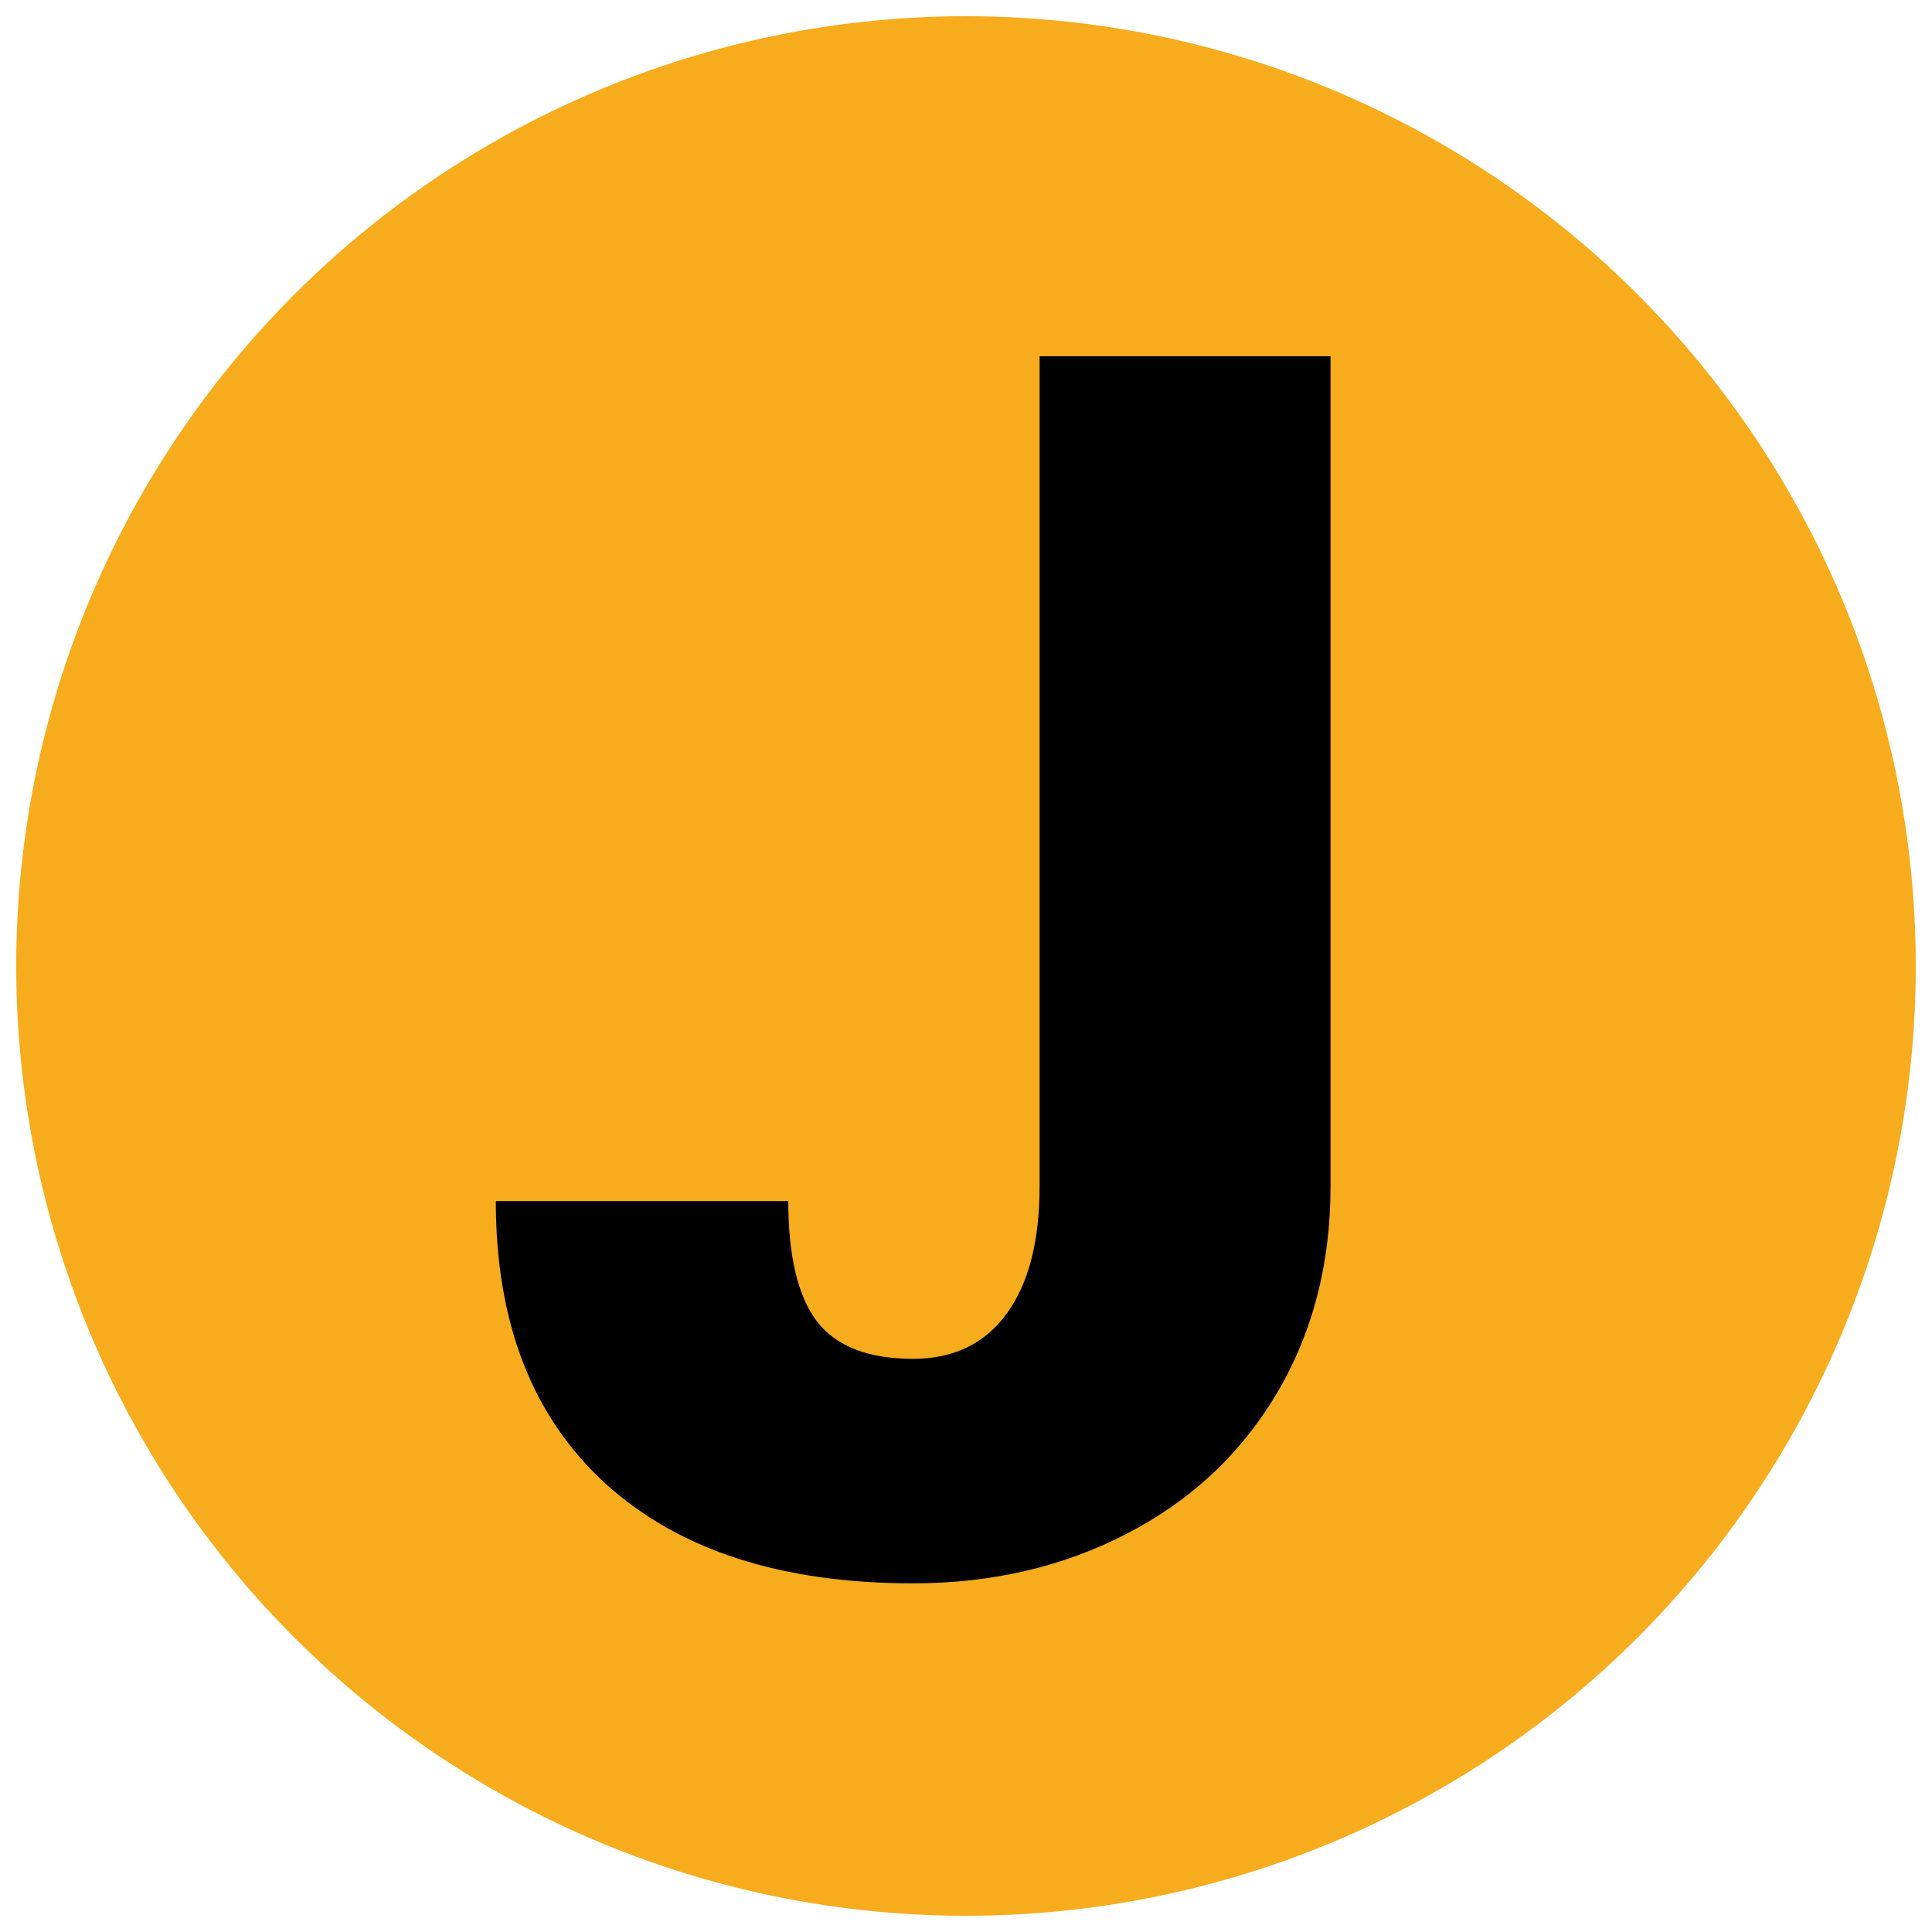
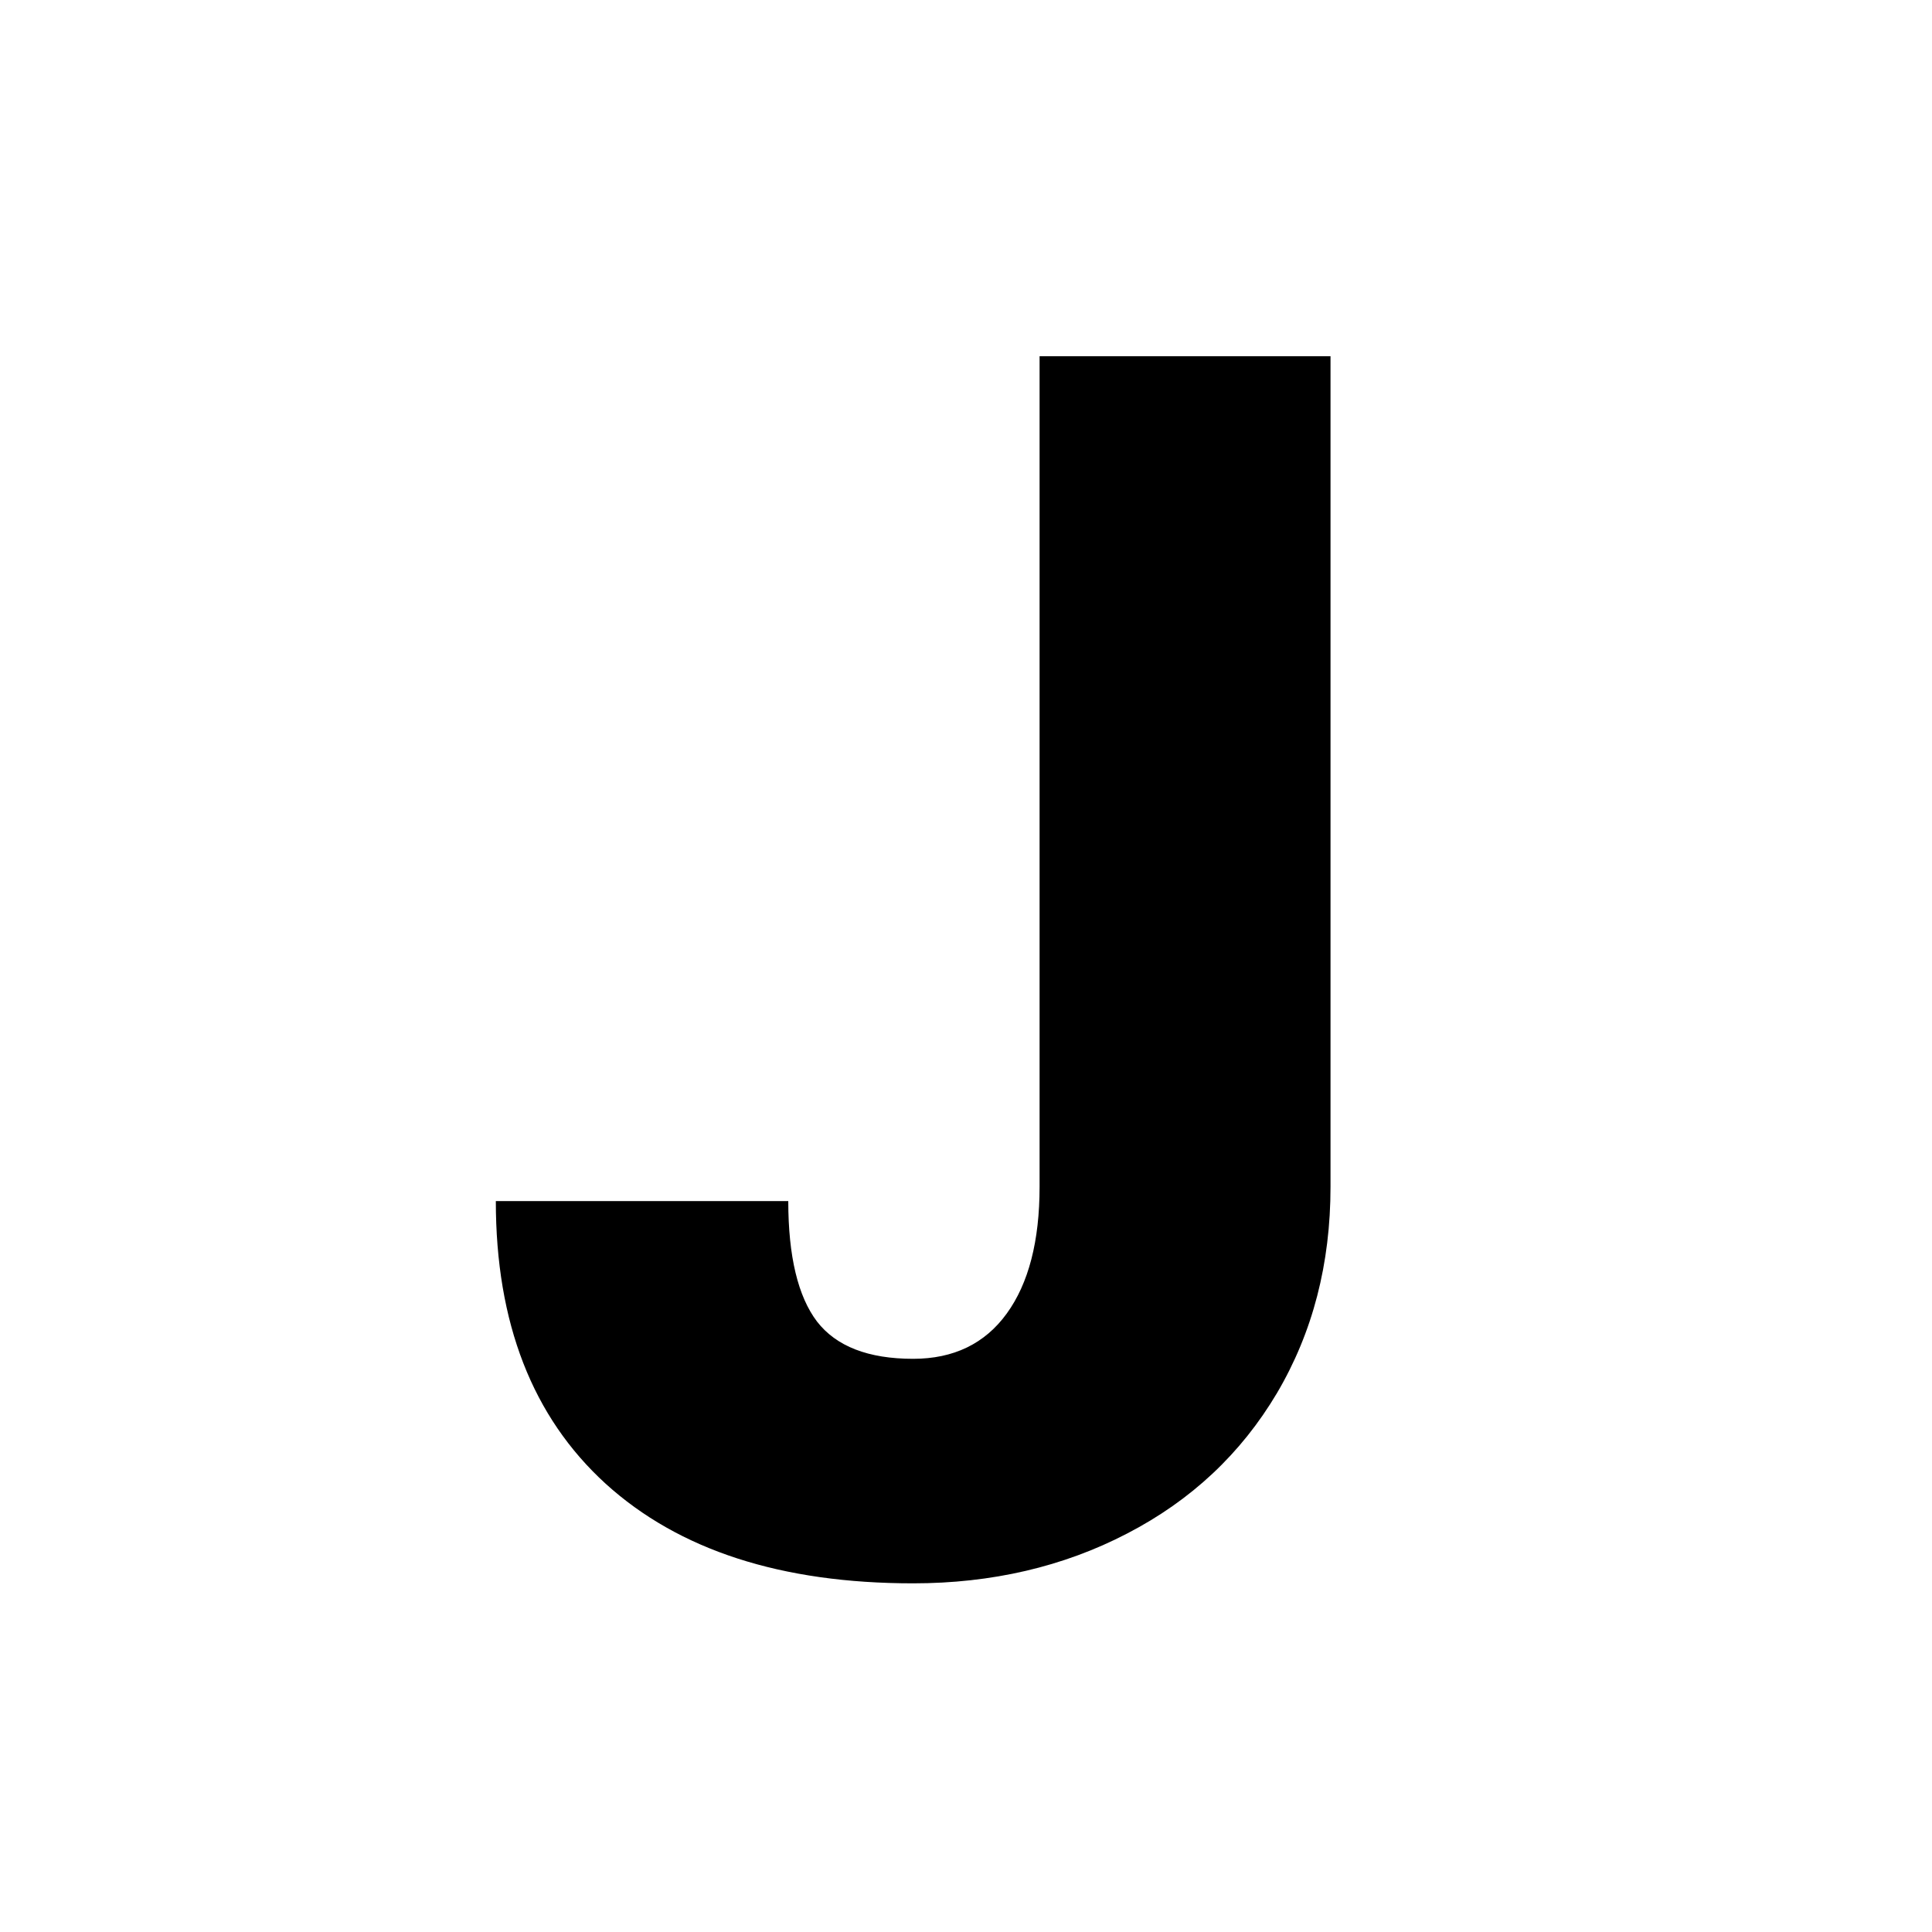
<svg xmlns="http://www.w3.org/2000/svg" version="1.1" id="Layer_1" x="0px" y="0px" viewBox="0 0 512 512" style="enable-background:new 0 0 512 512;" xml:space="preserve">
  <style type="text/css">
	.st0{display:none;}
	.st1{display:inline;}
	.st2{display:inline;fill:#FFFFFF;}
	.st3{display:inline;fill:#FFFFFF;stroke:#000000;stroke-width:5;stroke-miterlimit:10;}
	.st4{fill:#FFFFFF;stroke:#000000;stroke-width:5;stroke-miterlimit:10;}
	.st5{fill:#FFFFFF;}
	.st6{fill:#594A42;}
	.st7{display:inline;fill:#594A42;}
	.st8{fill:#D12227;}
	.st9{fill:#9C1D1F;}
	.st10{fill:#EB2225;}
	.st11{fill:#E12226;}
	.st12{fill:#E42026;}
	.st13{fill:#AA2023;}
	.st14{fill:#A51F22;}
	.st15{fill:#ED2426;}
	.st16{fill:#B92226;}
	.st17{fill:#A22123;}
	.st18{fill:#F8C0C0;}
	.st19{fill:#921B1D;}
	.st20{fill:#BC3C41;}
	.st21{fill:#A41F22;}
	.st22{fill:#C22327;}
	.st23{fill:#A11E21;}
	.st24{fill:#ED2A27;}
	.st25{fill:#A92527;}
	.st26{fill:#C4282D;}
	.st27{fill:#EE2C27;}
	.st28{fill:#E62226;}
	.st29{fill:#891B1B;}
	.st30{fill:#757D34;}
	.st31{fill:#B12F33;}
	.st32{fill:#788436;}
	.st33{fill:#901C1C;}
	.st34{fill:#B6C996;}
	.st35{fill:#DF2F27;}
	.st36{fill:#E44B2B;}
	.st37{fill:#9EB478;}
	.st38{fill:#ABBE89;}
	.st39{fill:#B1242A;}
	.st40{fill:#D32227;}
	.st41{fill:#DF2126;}
	.st42{fill:#981E1F;}
	.st43{fill:#AD292D;}
	.st44{fill:#B24046;}
	.st45{fill:#F04D3C;}
	.st46{fill:#6B873A;}
	.st47{fill:#6B7B36;}
	.st48{fill:#A1B58B;}
	.st49{fill:#5D7936;}
	.st50{fill:#B0C38F;}
	.st51{fill:#93AC6F;}
	.st52{fill:#EE372D;}
	.st53{fill:#EF503D;}
	.st54{fill:#CA363E;}
	.st55{fill:#EC6A2F;}
	.st56{fill:#7F8837;}
	.st57{fill:#627935;}
	.st58{fill:#EF5140;}
	.st59{fill:#5C6F32;}
	.st60{fill:#637935;}
	.st61{fill:#F06350;}
	.st62{fill:#5F7233;}
	.st63{fill:#91A67F;}
	.st64{fill:#8BA560;}
	.st65{fill:#EF4837;}
	.st66{fill:#EB402F;}
	.st67{fill:#968C3F;}
	.st68{fill:#758E49;}
	.st69{fill:#6B7E4C;}
	.st70{fill:#F05746;}
	.st71{fill:#718C3D;}
	.st72{fill:#7C946A;}
	.st73{fill:#496C33;}
	.st74{fill:#F06051;}
	.st75{fill:#EE5948;}
	.st76{fill:#EF4B37;}
	.st77{fill:#EF3D32;}
	.st78{fill:#ADB282;}
	.st79{fill:#A9BF78;}
	.st80{fill:#888A43;}
	.st81{fill:#A86B2A;}
	.st82{fill:#818437;}
	.st83{fill:#9EB37B;}
	.st84{fill:#EE7868;}
	.st85{fill:#EE5E46;}
	.st86{fill:#83893C;}
	.st87{fill:#88873D;}
	.st88{fill:#96974D;}
	.st89{fill:#DC282E;}
	.st90{fill:#B2BF90;}
	.st91{fill:#846A2A;}
	.st92{fill:#716E36;}
	.st93{fill:#EF4432;}
	.st94{fill:#9EA963;}
	.st95{fill:#818E3A;}
	.st96{fill:#959849;}
	.st97{fill:#496333;}
	.st98{fill:#ED4F36;}
	.st99{fill:#A18F6C;}
	.st100{fill:#83884C;}
	.st101{fill:#C12226;}
	.st102{fill:#81833A;}
	.st103{fill:#EE2524;}
	.st104{fill:#EE3D30;}
	.st105{fill:#F06B54;}
	.st106{fill:#ED5A46;}
	.st107{fill:#95A36F;}
	.st108{fill:#89944A;}
	.st109{fill:#EF3F2B;}
	.st110{fill:#5C7645;}
	.st111{fill:#EF604F;}
	.st112{fill:#DA5C51;}
	.st113{fill:#E0E1C5;}
	.st114{fill:#A4B983;}
	.st115{fill:#8A9F72;}
	.st116{fill:#EF3A30;}
	.st117{fill:#979A53;}
	.st118{fill:#EF372D;}
	.st119{fill:#5B763C;}
	.st120{fill:#829B56;}
	.st121{fill:#EE3125;}
	.st122{fill:#CDC6A1;}
	.st123{fill:#F04E37;}
	.st124{fill:#809C51;}
	.st125{fill:#F05346;}
	.st126{fill:#B8BD7F;}
	.st127{fill:#EF452E;}
	.st128{fill:#EE4A39;}
	.st129{fill:#6D8041;}
	.st130{fill:#92AB68;}
	.st131{fill:#ED1E25;}
	.st132{fill:#E73C33;}
	.st133{fill:#696A31;}
	.st134{fill:#DC2126;}
	.st135{fill:#D82127;}
	.st136{fill:#CD2227;}
	.st137{fill:#D25958;}
	.st138{fill:#CB2227;}
	.st139{fill:#D13436;}
	.st140{fill:#D6504D;}
	.st141{fill:#D25453;}
	.st142{fill:#D95D5B;}
	.st143{fill:#B02024;}
	.st144{fill:#A91F23;}
	.st145{fill:#A61F22;}
	.st146{fill:#A81F22;}
	.st147{fill:#EE3228;}
	.st148{fill:#EF4741;}
	.st149{fill:#EB5143;}
	.st150{fill:#F0655F;}
	.st151{fill:#EC3327;}
	.st152{fill:#EA3328;}
	.st153{fill:#F0635D;}
	.st154{fill:#EF493F;}
	.st155{fill:#EB7F7A;}
	.st156{fill:#E2452A;}
	.st157{fill:#E43628;}
	.st158{fill:#E6574C;}
	.st159{fill:#EA2125;}
	.st160{fill:#E6362E;}
	.st161{fill:#E63D3A;}
	.st162{fill:#B12024;}
	.st163{fill:#B32125;}
	.st164{fill:#AA1F23;}
	.st165{fill:#F15B52;}
	.st166{fill:#EF4234;}
	.st167{fill:#F0564A;}
	.st168{fill:#EF4C3F;}
	.st169{fill:#B22024;}
	.st170{fill:#C92228;}
	.st171{fill:#CE2227;}
	.st172{fill:#C83F46;}
	.st173{fill:#CE4349;}
	.st174{fill:#CE4C51;}
	.st175{fill:#C23A42;}
	.st176{fill:#B92125;}
	.st177{fill:#CE4F55;}
	.st178{fill:#AB2023;}
	.st179{fill:#F8AEAF;}
	.st180{fill:#F9C5C5;}
	.st181{fill:#F7B3B2;}
	.st182{fill:#F9B9BA;}
	.st183{fill:#BB2E33;}
	.st184{fill:#B8262D;}
	.st185{fill:#C22E38;}
	.st186{fill:#F26C5F;}
	.st187{fill:#F05544;}
	.st188{fill:#F04E3C;}
	.st189{fill:#F15E50;}
	.st190{fill:#C42227;}
	.st191{fill:#C72227;}
	.st192{fill:#F04A3B;}
	.st193{fill:#F04F41;}
	.st194{fill:#F04E41;}
	.st195{fill:#EA6B66;}
	.st196{fill:#E95042;}
	.st197{fill:#7F933D;}
	.st198{fill:#A9BD7F;}
	.st199{fill:#9CAA68;}
	.st200{fill:#A2B576;}
	.st201{fill:#9FB46F;}
	.st202{fill:#A6B279;}
	.st203{fill:#B3252C;}
	.st204{fill:#738B3A;}
	.st205{fill:#7D9140;}
	.st206{fill:#92A264;}
	.st207{fill:#8F9B4E;}
	.st208{fill:#7B853B;}
	.st209{fill:#B4C98D;}
	.st210{fill:#9FB46C;}
	.st211{fill:#F09284;}
	.st212{fill:#ED8C7D;}
	.st213{fill:#829B53;}
	.st214{fill:#829E4E;}
	.st215{fill:#DB2327;}
	.st216{fill:#F2786C;}
	.st217{fill:#F16657;}
	.st218{fill:#F06456;}
	.st219{fill:#F05344;}
	.st220{fill:#6B8739;}
	.st221{fill:#516E32;}
	.st222{fill:#78923C;}
	.st223{fill:#F0645C;}
	.st224{fill:#F27872;}
	.st225{fill:#678339;}
	.st226{fill:#8DA274;}
	.st227{fill:#758E52;}
	.st228{fill:#8BA46D;}
	.st229{fill:#5A7936;}
	.st230{fill:#748F47;}
	.st231{fill:#496730;}
	.st232{fill:#3C592A;}
	.st233{fill:#718B3F;}
	.st234{fill:#7F984A;}
	.st235{fill:#7E9853;}
	.st236{fill:#9FB782;}
	.st237{fill:#98AF78;}
	.st238{fill:#EF4A3B;}
	.st239{fill:#F9C1C1;}
	.st240{fill:#F8CDCA;}
	.st241{fill:#ED6F53;}
	.st242{fill:#ED5824;}
	.st243{fill:#F4ACA4;}
	.st244{fill:#869D51;}
	.st245{fill:#D9C59F;}
	.st246{fill:#F9C3C4;}
	.st247{fill:#638239;}
	.st248{fill:#849A68;}
	.st249{fill:#899E72;}
	.st250{fill:#59743A;}
	.st251{fill:#718A57;}
	.st252{fill:#F16457;}
	.st253{fill:#F05949;}
	.st254{fill:#F17B74;}
	.st255{fill:#756B3A;}
	.st256{fill:#635A39;}
	.st257{fill:#99925C;}
	.st258{fill:#CAA77C;}
	.st259{fill:#E54631;}
	.st260{fill:#849364;}
	.st261{fill:#A6BA96;}
	.st262{fill:#607B3D;}
	.st263{fill:#92A686;}
	.st264{fill:#8C775A;}
	.st265{fill:#818150;}
	.st266{fill:#A9B879;}
	.st267{fill:#9EA35B;}
	.st268{fill:#6A793C;}
	.st269{fill:#A28C64;}
	.st270{fill:#607941;}
	.st271{fill:#E5524B;}
	.st272{fill:#DE453E;}
	.st273{fill:#DE514A;}
	.st274{fill:#E26B66;}
	.st275{fill:#DD5A54;}
	.st276{fill:#DE3830;}
	.st277{fill:#D93632;}
	.st278{fill:#C82227;}
	.st279{fill:#E59394;}
	.st280{fill:#E38A89;}
	.st281{fill:#DF8584;}
	.st282{fill:#CE484A;}
	.st283{fill:#DC7D7C;}
	.st284{fill:#DF7776;}
	.st285{fill:#E07672;}
	.st286{fill:#E16C67;}
	.st287{fill:#F08C88;}
	.st288{fill:#F27771;}
	.st289{fill:#F38E8A;}
	.st290{fill:#F38F8D;}
	.st291{fill:#F1736C;}
	.st292{fill:#F1736B;}
	.st293{fill:#F1726E;}
	.st294{fill:#ED7671;}
	.st295{fill:#F9B8BA;}
	.st296{fill:#F07D78;}
	.st297{fill:#ED8A82;}
	.st298{fill:#EA6B64;}
	.st299{fill:#E85C48;}
	.st300{fill:#E85E4C;}
	.st301{fill:#EE8B7D;}
	.st302{fill:#ED6D5D;}
	.st303{fill:#EA7A75;}
	.st304{fill:#EF9496;}
	.st305{fill:#E1534D;}
	.st306{fill:#E15250;}
	.st307{fill:#E9473F;}
	.st308{fill:#EA4640;}
	.st309{fill:#EE473D;}
	.st310{fill:#F5918D;}
	.st311{fill:#F59A9A;}
	.st312{fill:#ED413D;}
	.st313{fill:#E85C56;}
	.st314{fill:#B82125;}
	.st315{fill:#BC2126;}
	.st316{fill:#F0615A;}
	.st317{fill:#F49C9A;}
	.st318{fill:#F16A63;}
	.st319{fill:#F17670;}
	.st320{fill:#F9BDBD;}
	.st321{fill:#F26F64;}
	.st322{fill:#F6A29F;}
	.st323{fill:#DB2127;}
	.st324{fill:#D52227;}
	.st325{fill:#DC2127;}
	.st326{fill:#D14F54;}
	.st327{fill:#C8353D;}
	.st328{fill:#D32E35;}
	.st329{fill:#D12127;}
	.st330{fill:#C32226;}
	.st331{fill:#D34950;}
	.st332{fill:#F9B6B7;}
	.st333{fill:#F9BFBF;}
	.st334{fill:#F59C9C;}
	.st335{fill:#F49C9C;}
	.st336{fill:#F9B8B9;}
	.st337{fill:#F6A0A0;}
	.st338{fill:#F49897;}
	.st339{fill:#F29390;}
	.st340{fill:#F48D8D;}
	.st341{fill:#F7A9A9;}
	.st342{fill:#C0262D;}
	.st343{fill:#FAC3C3;}
	.st344{fill:#F7B5B3;}
	.st345{fill:#F5A7A5;}
	.st346{fill:#F4938C;}
	.st347{fill:#F06254;}
	.st348{fill:#F49991;}
	.st349{fill:#C02226;}
	.st350{fill:#F4A6A0;}
	.st351{fill:#F6AAA6;}
	.st352{fill:#F48E82;}
	.st353{fill:#F17267;}
	.st354{fill:#FAC0C0;}
	.st355{fill:#F4A7AB;}
	.st356{fill:#F09898;}
	.st357{fill:#72893A;}
	.st358{fill:#8CA252;}
	.st359{fill:#849540;}
	.st360{fill:#99AD59;}
	.st361{fill:#F6B8B7;}
	.st362{fill:#F8C7C6;}
	.st363{fill:#F7BFBE;}
	.st364{fill:#779347;}
	.st365{fill:#E42227;}
	.st366{fill:#ED6E6B;}
	.st367{fill:#EB716F;}
	.st368{fill:#EB6A68;}
	.st369{fill:#F3A8A5;}
	.st370{fill:#7C9B40;}
	.st371{fill:#5E8039;}
	.st372{fill:#557636;}
	.st373{fill:#597C38;}
	.st374{fill:#7C9640;}
	.st375{fill:#66833A;}
	.st376{fill:#47622E;}
	.st377{fill:#708D3B;}
	.st378{fill:#74933D;}
	.st379{fill:#5D7B39;}
	.st380{fill:#91A968;}
	.st381{fill:#98AF79;}
	.st382{fill:#9DB274;}
	.st383{fill:#698339;}
	.st384{fill:#849A6C;}
	.st385{fill:#567636;}
	.st386{fill:#7E985C;}
	.st387{fill:#3F5529;}
	.st388{fill:#2E461F;}
	.st389{fill:#8EA07D;}
	.st390{fill:#B0C09C;}
	.st391{fill:#F6ADB0;}
	.st392{fill:#F7B2B2;}
	.st393{fill:#EF8476;}
	.st394{fill:#E88969;}
	.st395{fill:#6E8340;}
	.st396{fill:#ADBC94;}
	.st397{fill:#F19791;}
	.st398{fill:#91A26B;}
	.st399{fill:#6D8941;}
	.st400{fill:#738A52;}
	.st401{fill:#F6A1A0;}
	.st402{fill:#EC6A52;}
	.st403{fill:#A1A97E;}
	.st404{fill:#849F66;}
	.st405{fill:#A0B091;}
	.st406{fill:#556F35;}
	.st407{fill:#9BB07C;}
	.st408{fill:#7C9162;}
	.st409{fill:#4B672F;}
	.st410{fill:#E77B79;}
	.st411{fill:#DF5D58;}
	.st412{fill:#E2635E;}
	.st413{fill:#E26D69;}
	.st414{fill:#E47F7B;}
	.st415{fill:#CA2227;}
	.st416{fill:#CD3A40;}
	.st417{fill:#D66968;}
	.st418{fill:#D04D53;}
	.st419{fill:#D76B6D;}
	.st420{fill:#CD3B42;}
	.st421{fill:#CB4548;}
	.st422{fill:#CF4042;}
	.st423{fill:#D35A59;}
	.st424{fill:#D42832;}
	.st425{fill:#E38F90;}
	.st426{fill:#E89291;}
	.st427{fill:#E68988;}
	.st428{fill:#E78D8B;}
	.st429{fill:#BF2126;}
	.st430{fill:#F8B2B4;}
	.st431{fill:#F5ACAF;}
	.st432{fill:#F7AFB0;}
	.st433{fill:#F5A5A4;}
	.st434{fill:#F4A3A7;}
	.st435{fill:#F19FA2;}
	.st436{fill:#F9BABA;}
	.st437{fill:#F8B2B5;}
	.st438{fill:#F4A8AC;}
	.st439{fill:#F19EA0;}
	.st440{fill:#F09D9E;}
	.st441{fill:#F29FA5;}
	.st442{fill:#E5716E;}
	.st443{fill:#E26663;}
	.st444{fill:#E86463;}
	.st445{fill:#ED817D;}
	.st446{fill:#E52626;}
	.st447{fill:#EE716E;}
	.st448{fill:#EC6861;}
	.st449{fill:#E04B47;}
	.st450{fill:#E7392D;}
	.st451{fill:#F59795;}
	.st452{fill:#F59B9B;}
	.st453{fill:#F8B1B2;}
	.st454{fill:#FAC2C2;}
	.st455{fill:#F9B7B8;}
	.st456{fill:#D72228;}
	.st457{fill:#E12026;}
	.st458{fill:#E42428;}
	.st459{fill:#E74F4E;}
	.st460{fill:#E45B56;}
	.st461{fill:#E65855;}
	.st462{fill:#E44548;}
	.st463{fill:#D9413E;}
	.st464{fill:#D75B5F;}
	.st465{fill:#D96266;}
	.st466{fill:#D13F45;}
	.st467{fill:#EB2E3C;}
	.st468{fill:#E42E33;}
	.st469{fill:#E42C2D;}
	.st470{fill:#D85E63;}
	.st471{fill:#DA5E62;}
	.st472{fill:#DB6568;}
	.st473{fill:#D65B5F;}
	.st474{fill:#EF8987;}
	.st475{fill:#F08786;}
	.st476{fill:#EF8483;}
	.st477{fill:#E85F5F;}
	.st478{fill:#F49594;}
	.st479{fill:#F08784;}
	.st480{fill:#ED7472;}
	.st481{fill:#EF7976;}
	.st482{fill:#F08888;}
	.st483{fill:#F19BA0;}
	.st484{fill:#F5B0AF;}
	.st485{fill:#F5AFB2;}
	.st486{fill:#E74848;}
	.st487{fill:#9AAF74;}
	.st488{fill:#8AA15C;}
	.st489{fill:#5D8139;}
	.st490{fill:#79934D;}
	.st491{fill:#43602D;}
	.st492{fill:#A5B987;}
	.st493{fill:#96AC74;}
	.st494{fill:#748C47;}
	.st495{fill:#4C6830;}
	.st496{fill:#ABBF90;}
	.st497{fill:#3F5E2C;}
	.st498{fill:#A8BA8D;}
	.st499{fill:#82965F;}
	.st500{fill:#8FA565;}
	.st501{fill:#A2AE87;}
	.st502{fill:#F8C0BF;}
	.st503{fill:#F4A4A6;}
	.st504{fill:#F6A9A8;}
	.st505{fill:#E38261;}
	.st506{fill:#F39491;}
	.st507{fill:#E87E68;}
	.st508{fill:#E2815D;}
	.st509{fill:#EA5538;}
	.st510{fill:#788F5D;}
	.st511{fill:#E97B7B;}
	.st512{fill:#EC8C8C;}
	.st513{fill:#E88484;}
	.st514{fill:#EC8586;}
	.st515{fill:#DF6262;}
	.st516{fill:#E47A76;}
	.st517{fill:#E88886;}
	.st518{fill:#D2282D;}
	.st519{fill:#D46769;}
	.st520{fill:#D32B30;}
	.st521{fill:#D44447;}
	.st522{fill:#D84247;}
	.st523{fill:#D32C34;}
	.st524{fill:#DF7878;}
	.st525{fill:#D63E43;}
	.st526{fill:#DB797B;}
	.st527{fill:#DE8587;}
	.st528{fill:#DF888A;}
	.st529{fill:#E18C8F;}
	.st530{fill:#E28687;}
	.st531{fill:#E68483;}
	.st532{fill:#E07A79;}
	.st533{fill:#E7807F;}
	.st534{fill:#CE2328;}
	.st535{fill:#CF2227;}
	.st536{fill:#CA2328;}
	.st537{fill:#C72228;}
	.st538{fill:#D75256;}
	.st539{fill:#C9313D;}
	.st540{fill:#CC313B;}
	.st541{fill:#D3444B;}
	.st542{fill:#F7ACAF;}
	.st543{fill:#F6A7A8;}
	.st544{fill:#EF9294;}
	.st545{fill:#F09396;}
	.st546{fill:#E15352;}
	.st547{fill:#E04543;}
	.st548{fill:#E55553;}
	.st549{fill:#DF5653;}
	.st550{fill:#E32026;}
	.st551{fill:#E73627;}
	.st552{fill:#E53528;}
	.st553{fill:#E43B34;}
	.st554{fill:#EA473A;}
	.st555{fill:#F38B87;}
	.st556{fill:#F27E7C;}
	.st557{fill:#EB5C52;}
	.st558{fill:#F7A7A7;}
	.st559{fill:#F8AEAE;}
	.st560{fill:#F6A9AA;}
	.st561{fill:#DD2127;}
	.st562{fill:#D86165;}
	.st563{fill:#D34B50;}
	.st564{fill:#D84E4F;}
	.st565{fill:#CC494D;}
	.st566{fill:#D93940;}
	.st567{fill:#E83439;}
	.st568{fill:#F49F9F;}
	.st569{fill:#F49392;}
	.st570{fill:#EC7674;}
	.st571{fill:#E93336;}
	.st572{fill:#ED7571;}
	.st573{fill:#F07671;}
	.st574{fill:#F5A2A2;}
	.st575{fill:#EC6A67;}
	.st576{fill:#ED6B69;}
	.st577{fill:#F28885;}
	.st578{fill:#EA4444;}
	.st579{fill:#E92F35;}
	.st580{fill:#F06F6D;}
	.st581{fill:#EC212A;}
	.st582{fill:#F29B9C;}
	.st583{fill:#ED8589;}
	.st584{fill:#F19193;}
	.st585{fill:#F08B8E;}
	.st586{fill:#EA655D;}
	.st587{fill:#E96667;}
	.st588{fill:#EE786D;}
	.st589{fill:#E98686;}
	.st590{fill:#E47271;}
	.st591{fill:#E77879;}
	.st592{fill:#E16A68;}
	.st593{fill:#E77B7A;}
	.st594{fill:#EA8E8D;}
	.st595{fill:#D72A35;}
	.st596{fill:#DA2D38;}
	.st597{fill:#D96466;}
	.st598{fill:#D84649;}
	.st599{fill:#E4888A;}
	.st600{fill:#D96566;}
	.st601{fill:#D76E72;}
	.st602{fill:#E17C7D;}
	.st603{fill:#E08485;}
	.st604{fill:#E69295;}
	.st605{fill:#E08283;}
	.st606{fill:#E79395;}
	.st607{fill:#E07878;}
	.st608{fill:#DC787A;}
	.st609{fill:#E06F6F;}
	.st610{fill:#E48181;}
	.st611{fill:#E15B57;}
	.st612{fill:#E27371;}
	.st613{fill:#E77876;}
	.st614{fill:#DC6767;}
	.st615{fill:#DA5F5F;}
	.st616{fill:#E56A68;}
	.st617{fill:#E26C69;}
	.st618{fill:#E27C7E;}
	.st619{fill:#D4363C;}
	.st620{fill:#D75C5E;}
	.st621{fill:#D65458;}
	.st622{fill:#DC6D6D;}
	.st623{fill:#D13942;}
	.st624{fill:#DD5B5B;}
	.st625{fill:#E28182;}
	.st626{fill:#D32431;}
	.st627{fill:#DC7373;}
	.st628{fill:#D6464B;}
	.st629{fill:#D96F70;}
	.st630{fill:#D23B40;}
	.st631{fill:#D95F62;}
	.st632{fill:#D3484E;}
	.st633{fill:#D62C38;}
	.st634{fill:#D62A33;}
	.st635{fill:#DB5A5B;}
	.st636{fill:#DC696A;}
	.st637{fill:#D95F63;}
	.st638{fill:#DA4B50;}
	.st639{fill:#D5464C;}
	.st640{fill:#D02228;}
	.st641{fill:#D63D40;}
	.st642{fill:#DA6063;}
	.st643{fill:#F6A3A6;}
	.st644{fill:#F39FA2;}
	.st645{fill:#F5A4A8;}
	.st646{fill:#F6A7A9;}
	.st647{fill:#F1999A;}
	.st648{fill:#F49FA1;}
	.st649{fill:#EC8384;}
	.st650{fill:#EA7C7E;}
	.st651{fill:#DE2928;}
	.st652{fill:#DF4745;}
	.st653{fill:#DF2026;}
	.st654{fill:#E12E31;}
	.st655{fill:#E1262B;}
	.st656{fill:#E34341;}
	.st657{fill:#E13835;}
	.st658{fill:#DC3736;}
	.st659{fill:#E03733;}
	.st660{fill:#E65B59;}
	.st661{fill:#E22629;}
	.st662{fill:#E43127;}
	.st663{fill:#E63338;}
	.st664{fill:#EE6860;}
	.st665{fill:#E5564E;}
	.st666{fill:#F59F9F;}
	.st667{fill:#F49FA0;}
	.st668{fill:#F5A2A3;}
	.st669{fill:#F29A9B;}
	.st670{fill:#DD6062;}
	.st671{fill:#DD363B;}
	.st672{fill:#CE4747;}
	.st673{fill:#DD5B5D;}
	.st674{fill:#E92025;}
	.st675{fill:#E92026;}
	.st676{fill:#DD2830;}
	.st677{fill:#E14648;}
	.st678{fill:#DF5858;}
	.st679{fill:#DD4949;}
	.st680{fill:#F19292;}
	.st681{fill:#F19190;}
	.st682{fill:#E9524F;}
	.st683{fill:#EE7975;}
	.st684{fill:#F08281;}
	.st685{fill:#EA2F33;}
	.st686{fill:#E85A58;}
	.st687{fill:#E17264;}
	.st688{fill:#E8514F;}
	.st689{fill:#E97F80;}
	.st690{fill:#E76D70;}
	.st691{fill:#EB7B7F;}
	.st692{fill:#EA7579;}
	.st693{fill:#EB7F7E;}
	.st694{fill:#EC8884;}
	.st695{fill:#DE5554;}
	.st696{fill:#E48A8C;}
	.st697{fill:#DE7A7B;}
	.st698{fill:#E69093;}
	.st699{fill:#E68283;}
	.st700{fill:#E28181;}
	.st701{fill:#E06F6E;}
	.st702{fill:#DD6564;}
	.st703{fill:#D8494A;}
	.st704{fill:#DD6566;}
	.st705{fill:#DD7373;}
	.st706{fill:#DA7171;}
	.st707{fill:#D94D4E;}
	.st708{fill:#E06767;}
	.st709{fill:#DB5A59;}
	.st710{fill:#DE6463;}
	.st711{fill:#DD5553;}
	.st712{fill:#DC6C6C;}
	.st713{fill:#DC4B4B;}
	.st714{fill:#DD4443;}
	.st715{fill:#E04E4D;}
	.st716{fill:#DF6D6B;}
	.st717{fill:#E5716D;}
	.st718{fill:#E34742;}
	.st719{fill:#DB3234;}
	.st720{fill:#DA3F3F;}
	.st721{fill:#D84C4C;}
	.st722{fill:#E58B8C;}
	.st723{fill:#E0787A;}
	.st724{fill:#E37272;}
	.st725{fill:#E88D8E;}
	.st726{fill:#DC6F71;}
	.st727{fill:#E48C8F;}
	.st728{fill:#E38385;}
	.st729{fill:#E48E90;}
	.st730{fill:#DF4E4F;}
	.st731{fill:#DF7372;}
	.st732{fill:#DF5455;}
	.st733{fill:#E24C4C;}
	.st734{fill:#DE3E41;}
	.st735{fill:#E08385;}
	.st736{fill:#D8585B;}
	.st737{fill:#D97576;}
	.st738{fill:#DC797A;}
	.st739{fill:#E8999C;}
	.st740{fill:#EA999C;}
	.st741{fill:#DD7275;}
	.st742{fill:#E89092;}
	.st743{fill:#E69193;}
	.st744{fill:#E38C8E;}
	.st745{fill:#E2787A;}
	.st746{fill:#DF7376;}
	.st747{fill:#F29A9D;}
	.st748{fill:#F19192;}
	.st749{fill:#ED8687;}
	.st750{fill:#F29193;}
	.st751{fill:#E86869;}
	.st752{fill:#E6696C;}
	.st753{fill:#E66D6F;}
	.st754{fill:#E03635;}
	.st755{fill:#E22126;}
	.st756{fill:#DB252C;}
	.st757{fill:#E13B3D;}
	.st758{fill:#DE4446;}
	.st759{fill:#E12B31;}
	.st760{fill:#DF2B33;}
	.st761{fill:#E2484A;}
	.st762{fill:#DF5D5D;}
	.st763{fill:#DF3A3D;}
	.st764{fill:#DE222B;}
	.st765{fill:#DB3E41;}
	.st766{fill:#E92E33;}
	.st767{fill:#E8363B;}
	.st768{fill:#E62E34;}
	.st769{fill:#E44949;}
	.st770{fill:#E93B3B;}
	.st771{fill:#E32530;}
	.st772{fill:#EA2A30;}
	.st773{fill:#E42B2E;}
	.st774{fill:#E32228;}
	.st775{fill:#F04C4C;}
	.st776{fill:#DD2E34;}
	.st777{fill:#D93233;}
	.st778{fill:#E43D40;}
	.st779{fill:#E22A34;}
	.st780{fill:#E55C5C;}
	.st781{fill:#E14747;}
	.st782{fill:#E0312F;}
	.st783{fill:#E34247;}
	.st784{fill:#E66163;}
	.st785{fill:#E44345;}
	.st786{fill:#E4383E;}
	.st787{fill:#E64B4C;}
	.st788{fill:#E97374;}
	.st789{fill:#E35756;}
	.st790{fill:#F08785;}
	.st791{fill:#F39392;}
	.st792{fill:#F39291;}
	.st793{fill:#F3999A;}
	.st794{fill:#F29191;}
	.st795{fill:#F19394;}
	.st796{fill:#ED8786;}
	.st797{fill:#EF7773;}
	.st798{fill:#EA3134;}
	.st799{fill:#E62129;}
	.st800{fill:#E95751;}
	.st801{fill:#EB4744;}
	.st802{fill:#EB3233;}
	.st803{fill:#E7252C;}
	.st804{fill:#E94444;}
	.st805{fill:#E85250;}
	.st806{fill:#ED3C3C;}
	.st807{fill:#EA3636;}
	.st808{fill:#EB3C3C;}
	.st809{fill:#EB4745;}
	.st810{fill:#EB5553;}
	.st811{fill:#E83538;}
	.st812{fill:#DD4346;}
	.st813{fill:#E15D5B;}
	.st814{fill:#E13537;}
	.st815{fill:#DC6363;}
	.st816{fill:#DE4749;}
	.st817{fill:#E56C6A;}
	.st818{fill:#E47F7F;}
	.st819{fill:#F3786E;}
	.st820{fill:#EB7773;}
	.st821{fill:#EF8482;}
	.st822{fill:#E9716E;}
	.st823{fill:#EB6C6A;}
	.st824{fill:#E15355;}
	.st825{fill:#E56061;}
	.st826{fill:#E86C70;}
	.st827{fill:#D87377;}
	.st828{fill:#E58282;}
	.st829{fill:#E99496;}
	.st830{fill:#D76E71;}
	.st831{fill:#E36363;}
	.st832{fill:#E46666;}
	.st833{fill:#E37474;}
	.st834{fill:#DF787A;}
	.st835{fill:#DA797B;}
	.st836{fill:#E58383;}
	.st837{fill:#E8989A;}
	.st838{fill:#E07072;}
	.st839{fill:#E7989B;}
	.st840{fill:#E47473;}
	.st841{fill:#E68688;}
	.st842{fill:#DE8183;}
	.st843{fill:#DC7E80;}
	.st844{fill:#DB6E6F;}
	.st845{fill:#ED8081;}
	.st846{fill:#ED8486;}
	.st847{fill:#EF8E8F;}
	.st848{fill:#EA615F;}
	.st849{fill:#EC8283;}
	.st850{fill:#E75755;}
	.st851{fill:#E95D5C;}
	.st852{fill:#E65859;}
	.st853{fill:#E23F41;}
	.st854{fill:#E13D3F;}
	.st855{fill:#DF2127;}
	.st856{fill:#E34B4B;}
	.st857{fill:#E25454;}
	.st858{fill:#E12C30;}
	.st859{fill:#E12C2E;}
	.st860{fill:#E22A31;}
	.st861{fill:#DF2F34;}
	.st862{fill:#E34E4E;}
	.st863{fill:#E74B49;}
	.st864{fill:#E63539;}
	.st865{fill:#EB2630;}
	.st866{fill:#EB3034;}
	.st867{fill:#E46665;}
	.st868{fill:#EC6E68;}
	.st869{fill:#E25857;}
	.st870{fill:#E32128;}
	.st871{fill:#E74D4E;}
	.st872{fill:#E8595A;}
	.st873{fill:#E5464B;}
	.st874{fill:#E6494C;}
	.st875{fill:#E8373D;}
	.st876{fill:#E94241;}
	.st877{fill:#E23B3B;}
	.st878{fill:#EA524F;}
	.st879{fill:#E95E5C;}
	.st880{fill:#ED7F7F;}
	.st881{fill:#F18584;}
	.st882{fill:#EB7777;}
	.st883{fill:#E45456;}
	.st884{fill:#EC6864;}
	.st885{fill:#E9524E;}
	.st886{fill:#E54C4E;}
	.st887{fill:#DC262C;}
	.st888{fill:#E34749;}
	.st889{fill:#E76768;}
	.st890{fill:#E57070;}
	.st891{fill:#E5706E;}
	.st892{fill:#E05654;}
	.st893{fill:#E16463;}
	.st894{fill:#E86163;}
	.st895{fill:#E9696A;}
	.st896{fill:#EB6562;}
	.st897{fill:#EA6D6E;}
	.st898{fill:#E95D5E;}
	.st899{fill:#F6AC1C;}
</style>
-   <circle class="st899" cx="256" cy="256" r="251.7" />
  <g>
-     <path d="M131.4,318.3h77.5c0,14.7,2.6,25.3,7.6,31.9c5.1,6.6,13.6,9.9,25.5,9.9c10.7,0,19-4,24.8-12c5.8-8,8.7-19.2,8.7-33.6V94.4   h77.1v220.1c0,20.4-4.7,38.6-14.2,54.7c-9.5,16-22.7,28.4-39.7,37.2c-16.9,8.8-35.9,13.2-56.7,13.2c-35,0-62.1-8.8-81.5-26.4   C141.1,375.5,131.4,350.6,131.4,318.3z" />
+     <path d="M131.4,318.3h77.5c0,14.7,2.6,25.3,7.6,31.9c5.1,6.6,13.6,9.9,25.5,9.9c10.7,0,19-4,24.8-12c5.8-8,8.7-19.2,8.7-33.6V94.4   h77.1v220.1c0,20.4-4.7,38.6-14.2,54.7c-9.5,16-22.7,28.4-39.7,37.2c-16.9,8.8-35.9,13.2-56.7,13.2c-35,0-62.1-8.8-81.5-26.4   C141.1,375.5,131.4,350.6,131.4,318.3" />
  </g>
</svg>